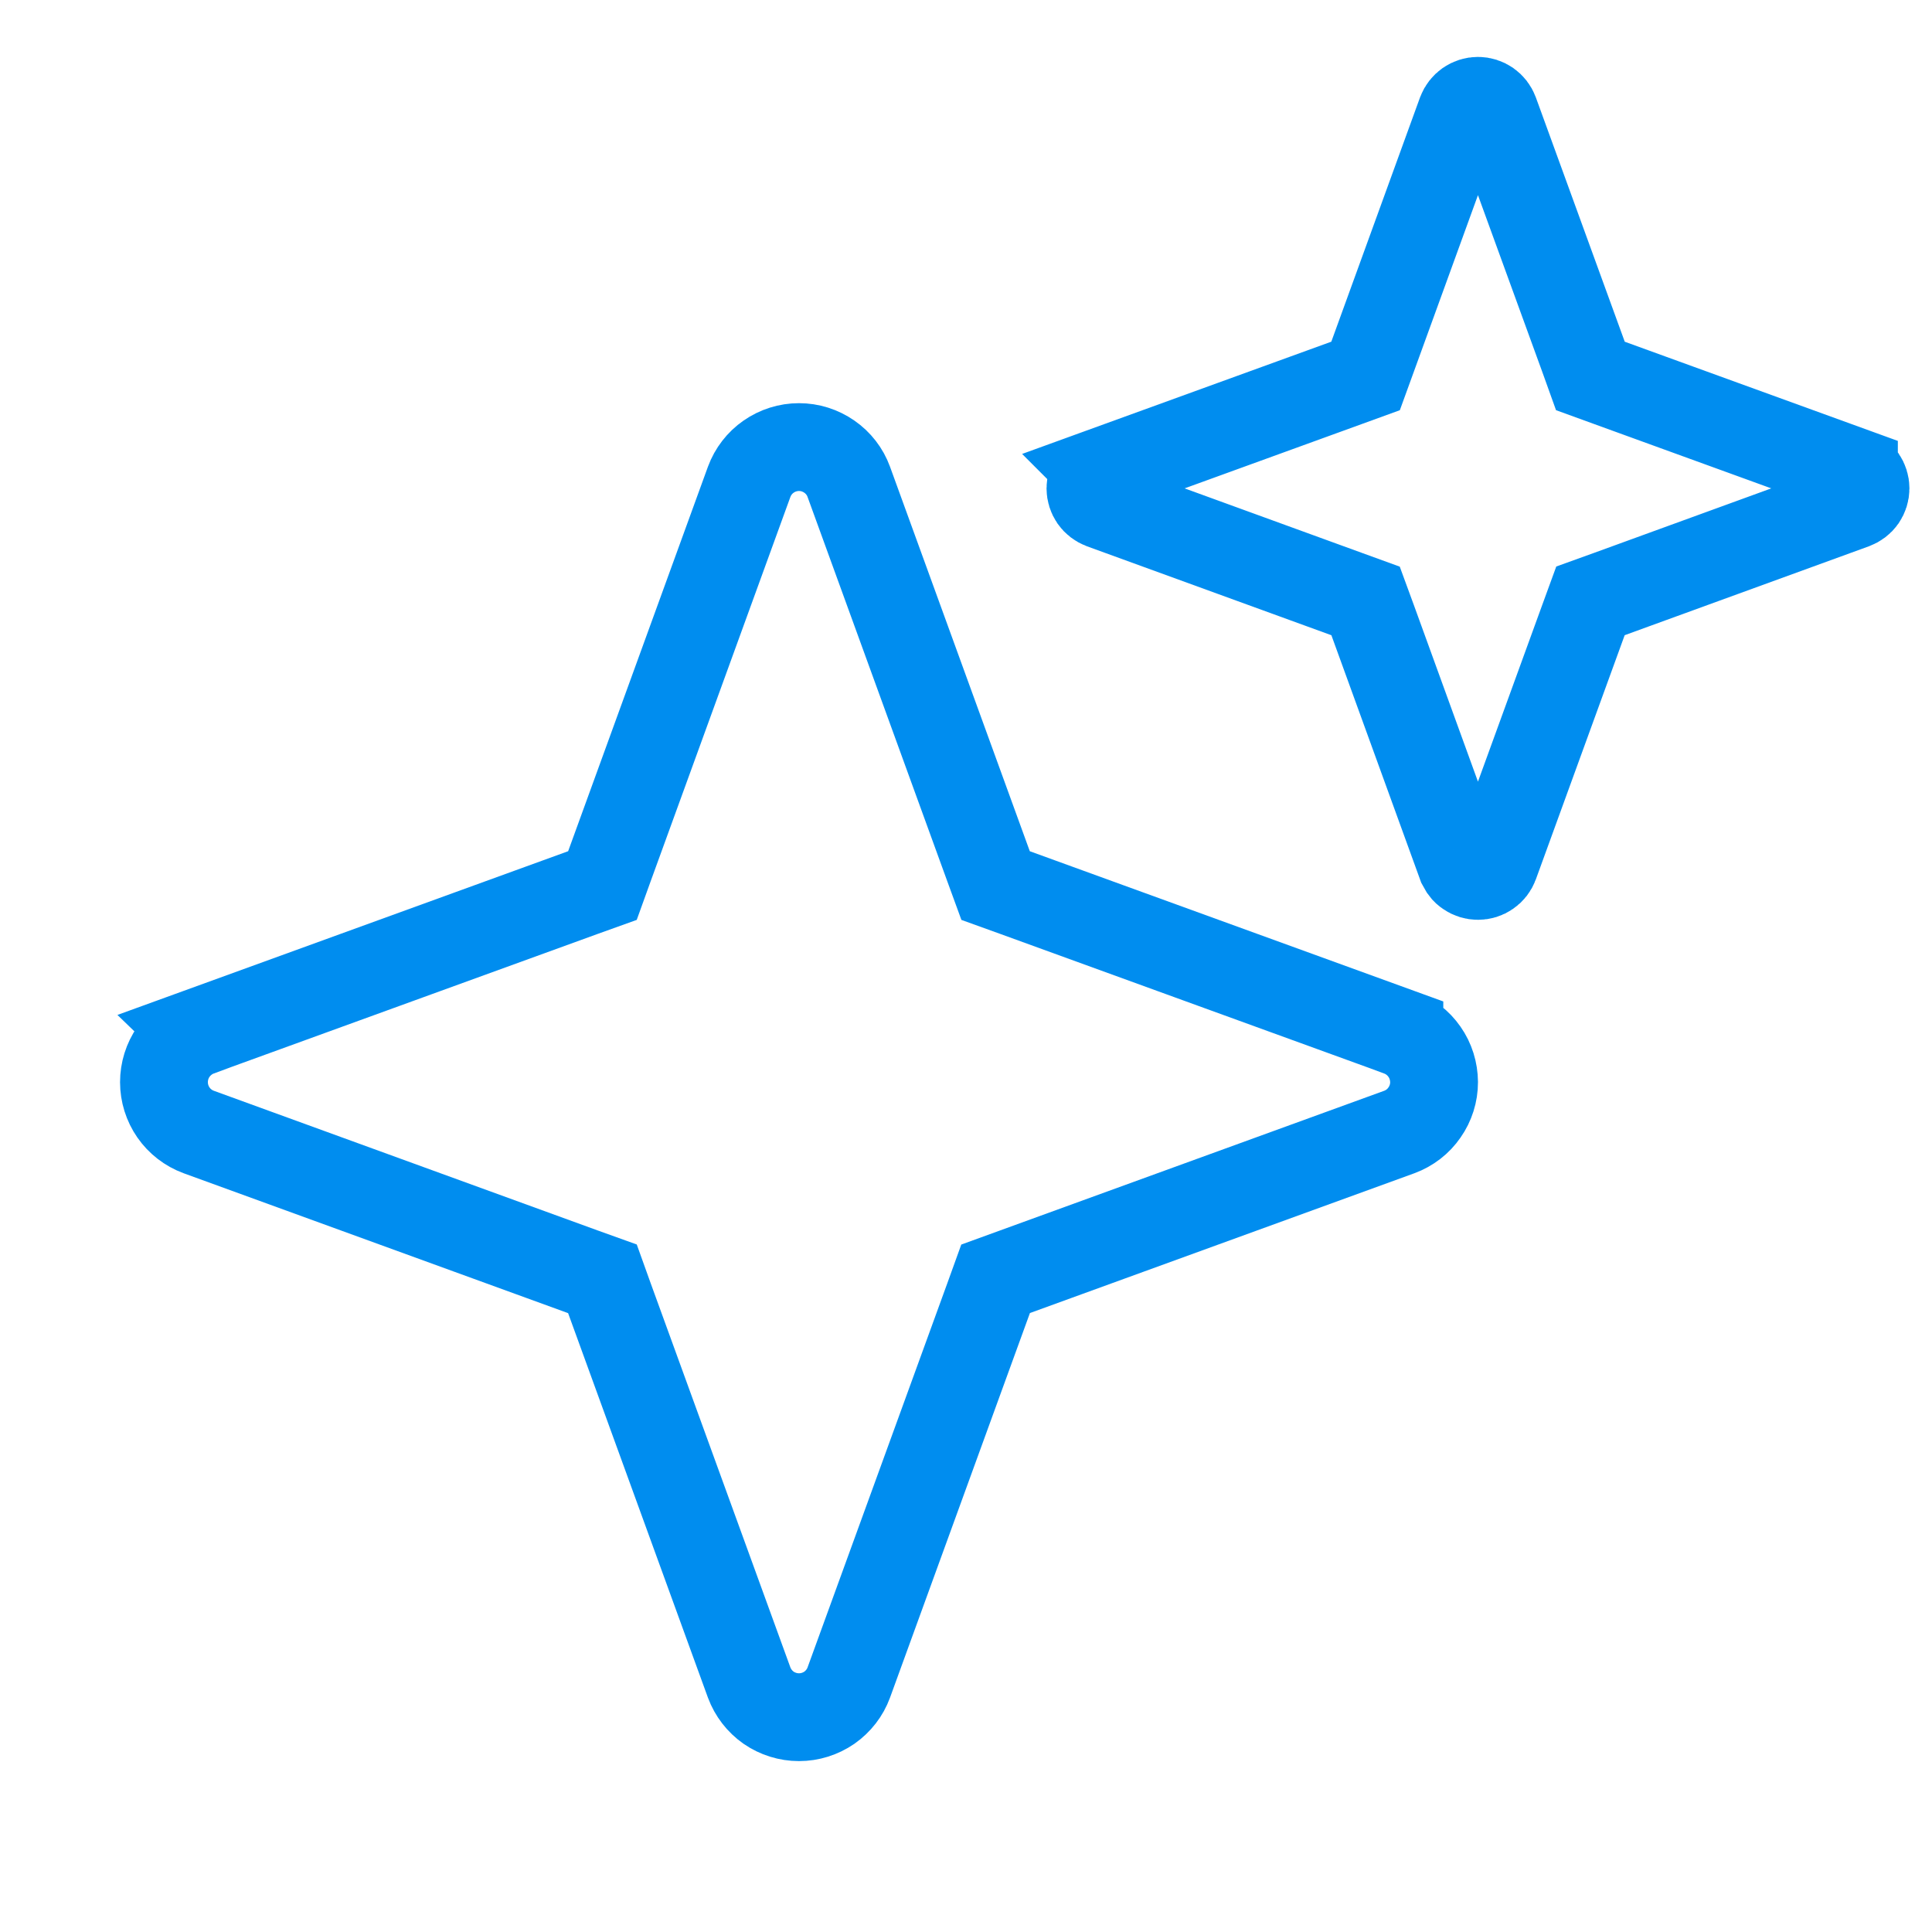
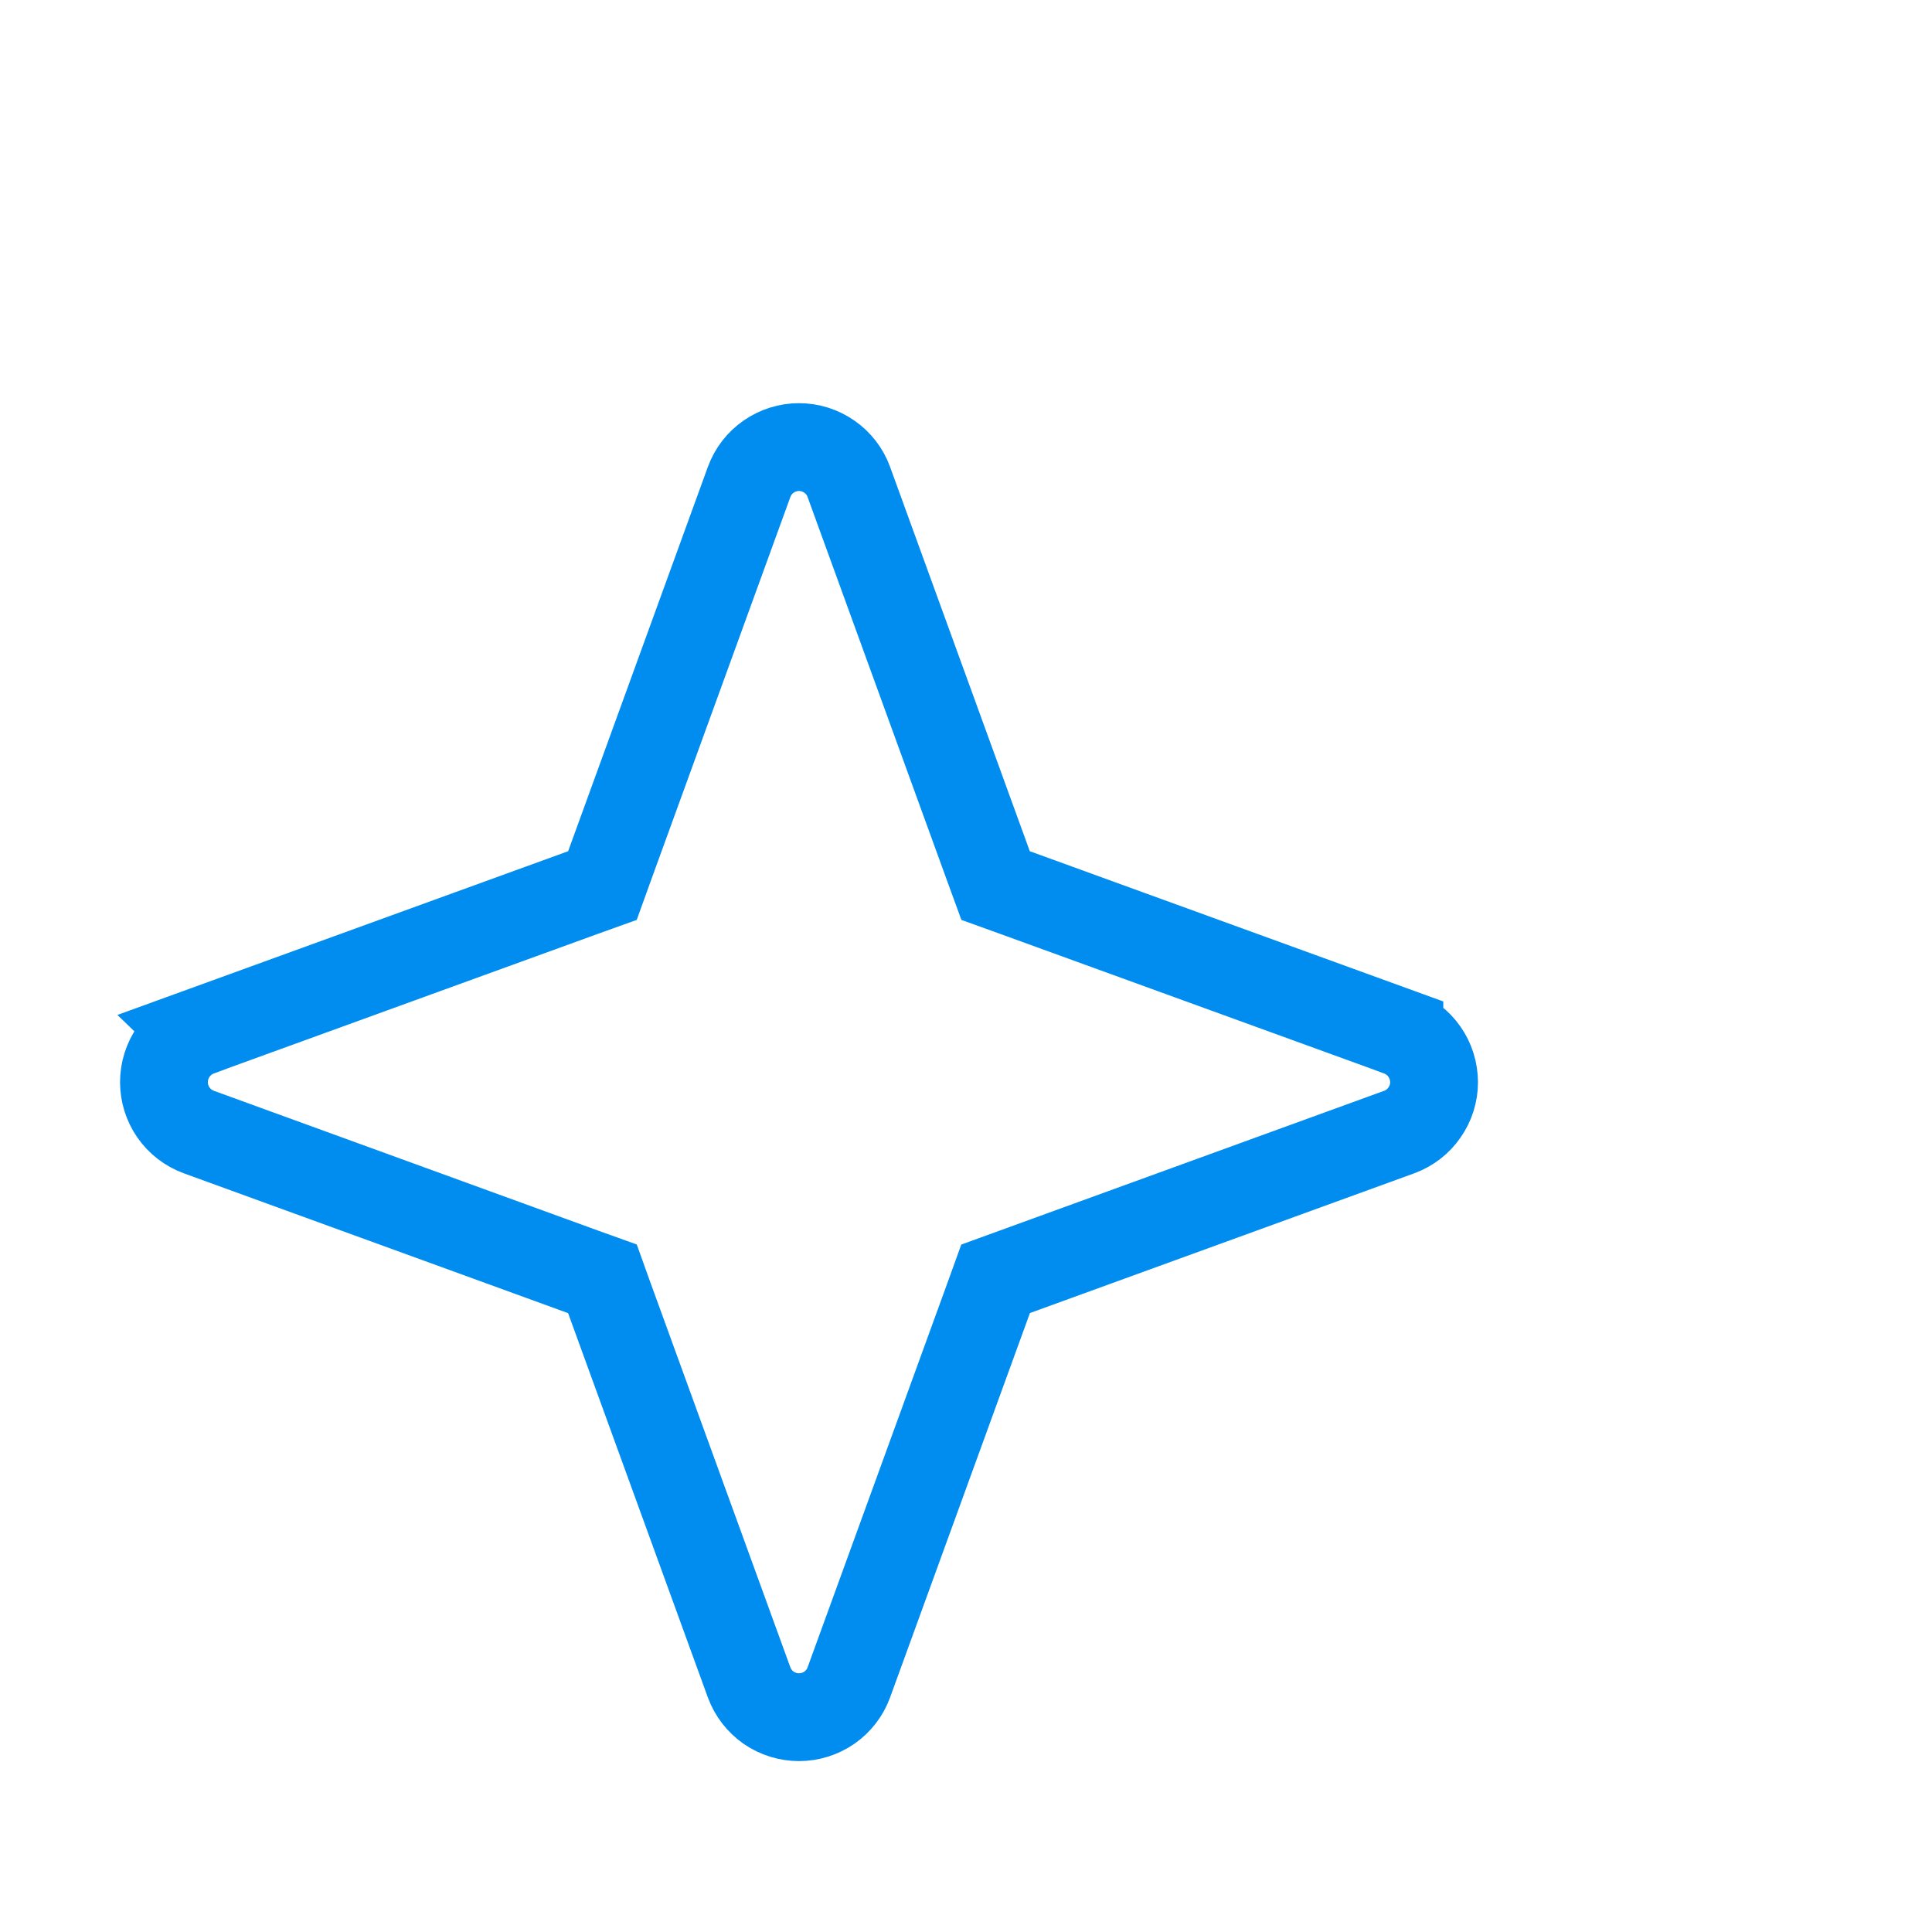
<svg xmlns="http://www.w3.org/2000/svg" width="22" height="22" viewBox="0 0 22 22" fill="none">
  <path d="M9.098 5.091C9.222 5.091 9.342 5.129 9.444 5.2C9.545 5.27 9.623 5.37 9.665 5.486L11.257 9.865L11.337 10.084L11.556 10.163L15.935 11.754V11.755C16.051 11.798 16.151 11.876 16.221 11.977C16.292 12.078 16.329 12.199 16.33 12.323C16.33 12.446 16.292 12.567 16.221 12.668C16.151 12.77 16.051 12.847 15.935 12.89L11.557 14.482L11.337 14.562L11.258 14.781L9.665 19.16C9.623 19.275 9.545 19.375 9.444 19.446C9.342 19.516 9.222 19.554 9.098 19.554C8.975 19.554 8.854 19.516 8.752 19.446C8.651 19.375 8.574 19.275 8.531 19.16L6.939 14.782L6.86 14.562L6.64 14.483L2.262 12.89C2.146 12.847 2.046 12.77 1.975 12.668C1.905 12.567 1.867 12.446 1.867 12.323C1.867 12.199 1.905 12.078 1.975 11.977C2.046 11.876 2.145 11.798 2.261 11.755L2.26 11.754L6.64 10.163L6.86 10.084L6.939 9.865L8.531 5.486C8.574 5.37 8.651 5.27 8.752 5.2C8.854 5.129 8.975 5.091 9.098 5.091Z" stroke="#008DEF" />
-   <path d="M16.83 1.148C16.871 1.148 16.911 1.161 16.945 1.184C16.979 1.208 17.005 1.242 17.019 1.28L18.031 4.061L18.11 4.281L18.33 4.361L21.111 5.371V5.372C21.15 5.386 21.183 5.412 21.207 5.446C21.23 5.48 21.243 5.52 21.243 5.561C21.243 5.603 21.23 5.643 21.207 5.677C21.183 5.711 21.149 5.736 21.11 5.751L18.33 6.763L18.111 6.842L18.031 7.061L17.019 9.843C17.005 9.881 16.979 9.915 16.945 9.938C16.911 9.962 16.871 9.974 16.83 9.974C16.789 9.974 16.748 9.962 16.715 9.938C16.698 9.927 16.682 9.913 16.67 9.896L16.64 9.843L15.63 7.061L15.55 6.843L15.33 6.763L12.549 5.751C12.51 5.736 12.476 5.71 12.453 5.677C12.43 5.643 12.417 5.603 12.417 5.561C12.417 5.52 12.43 5.48 12.453 5.446C12.476 5.412 12.51 5.386 12.549 5.372L12.548 5.371L15.33 4.361L15.55 4.281L15.63 4.061L16.64 1.28C16.655 1.241 16.681 1.208 16.715 1.184C16.748 1.161 16.789 1.148 16.83 1.148Z" stroke="#008DEF" />
</svg>